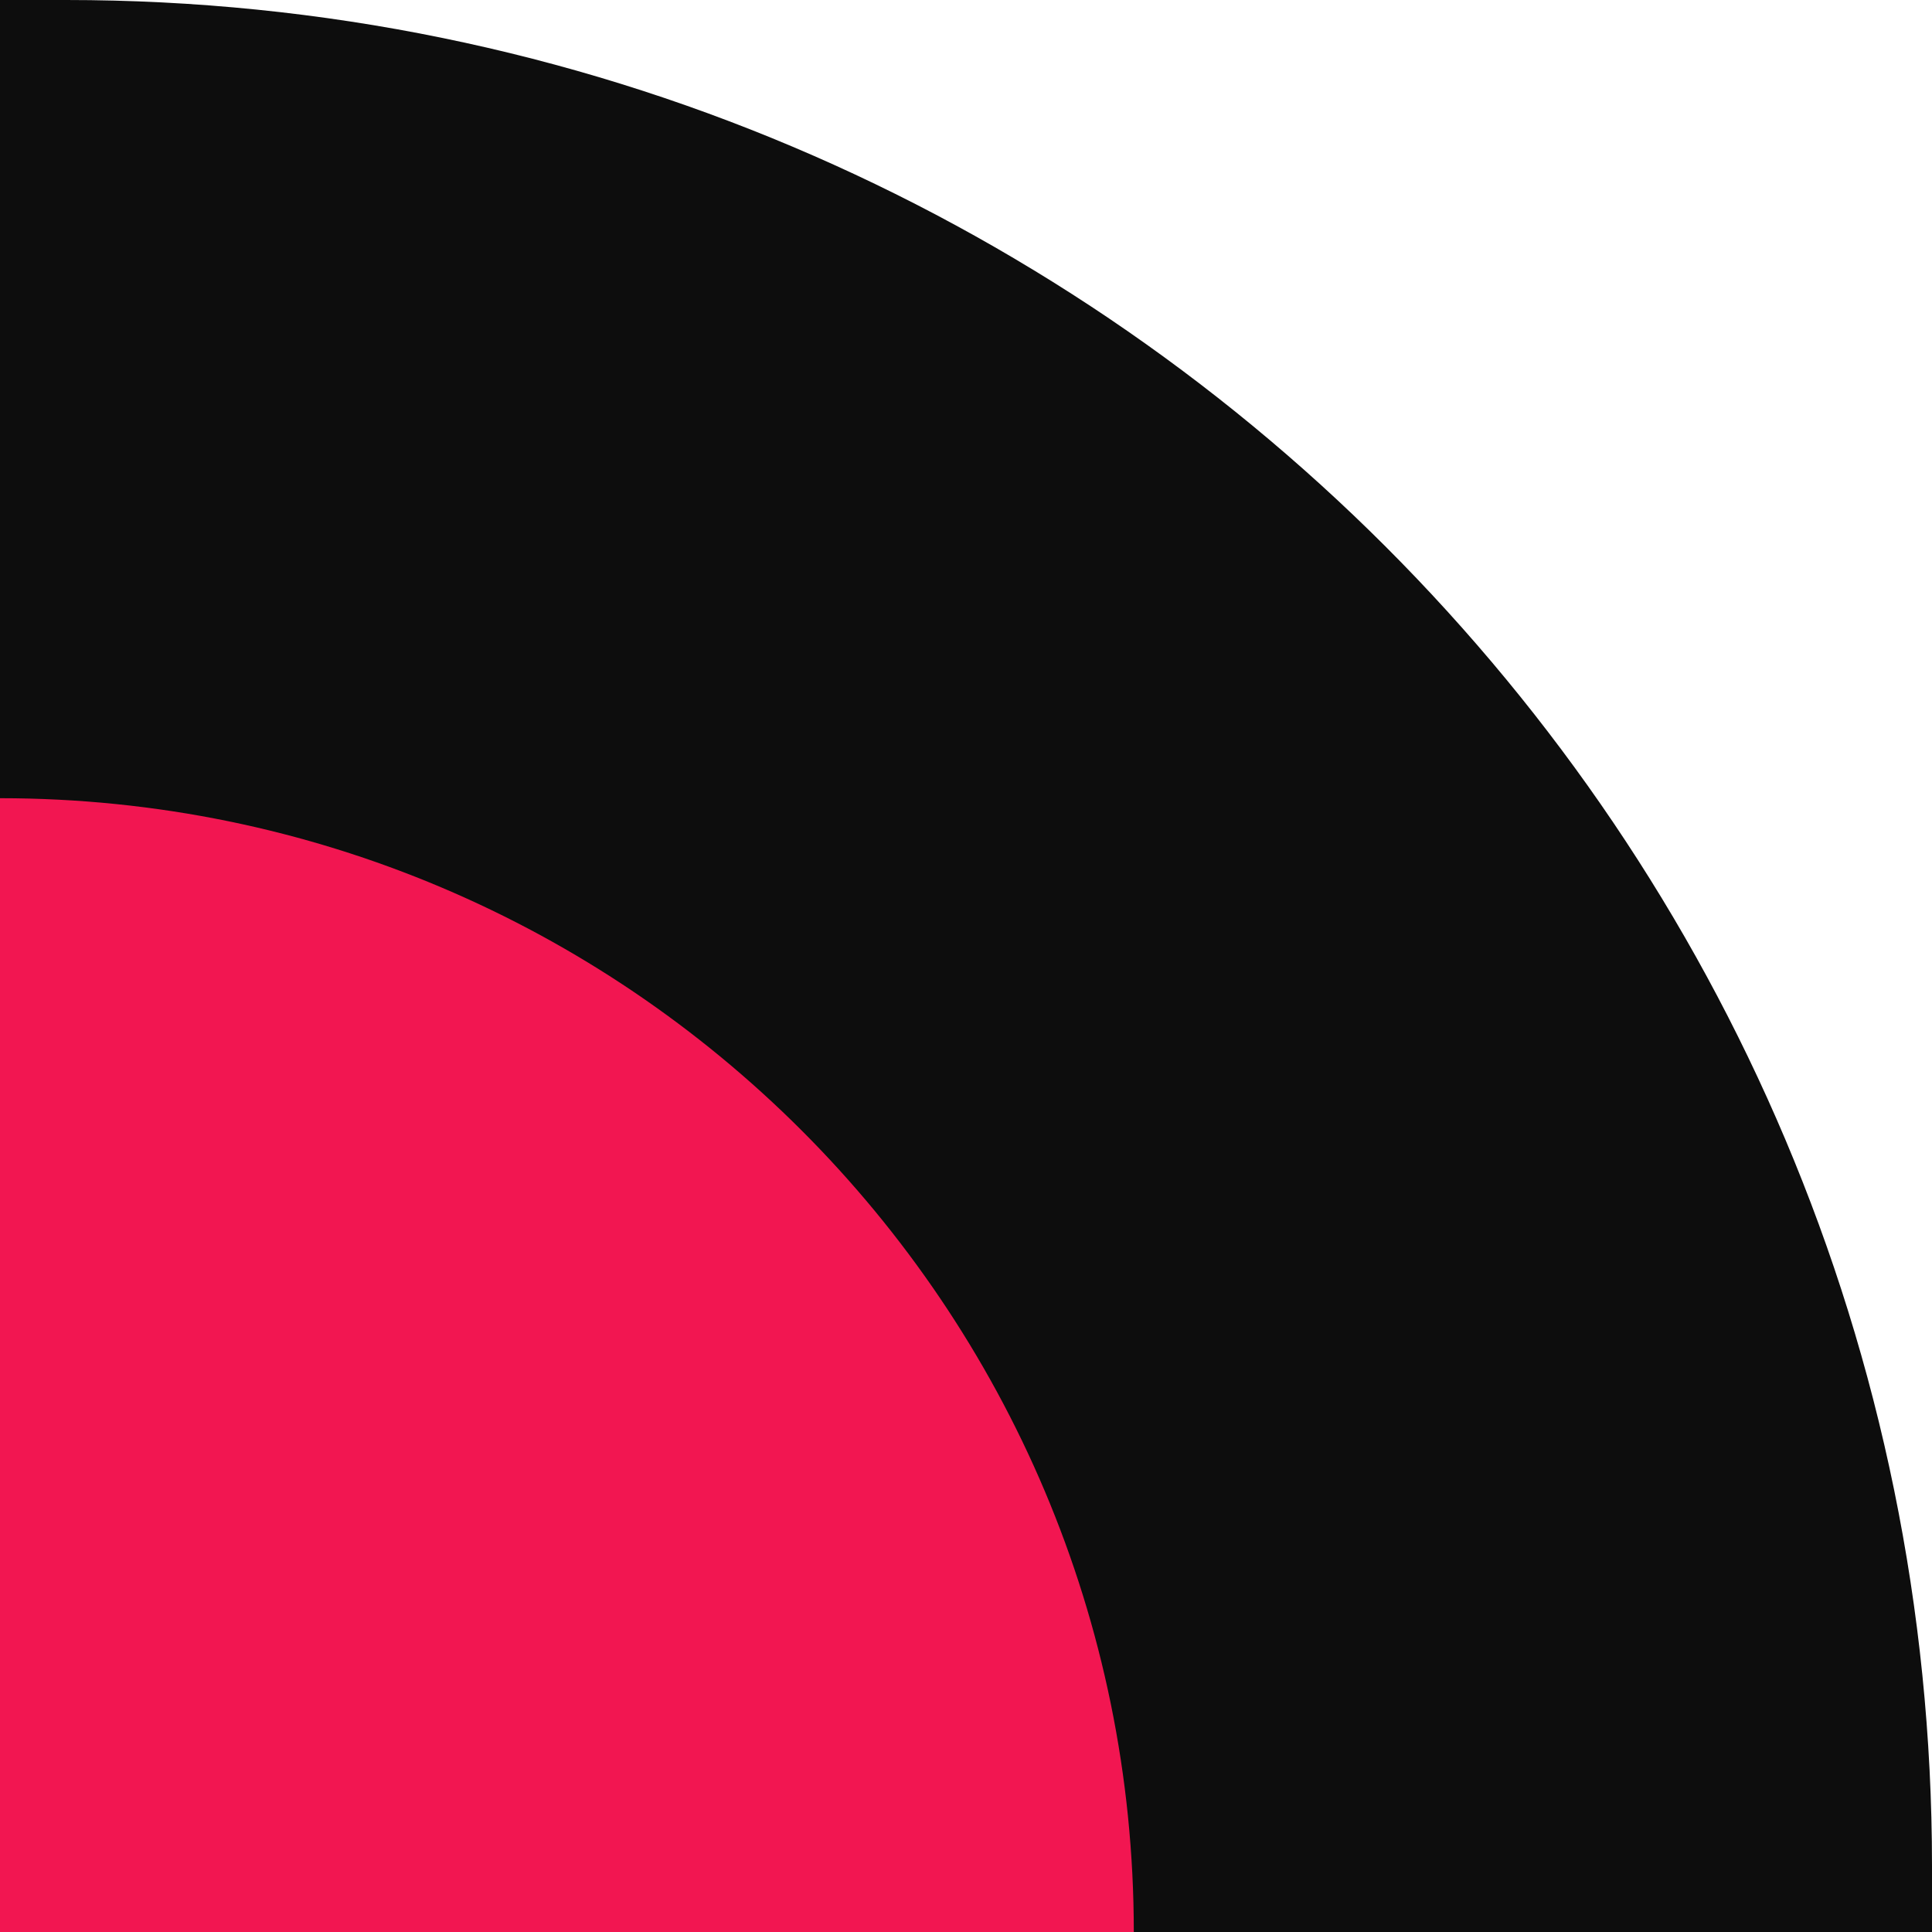
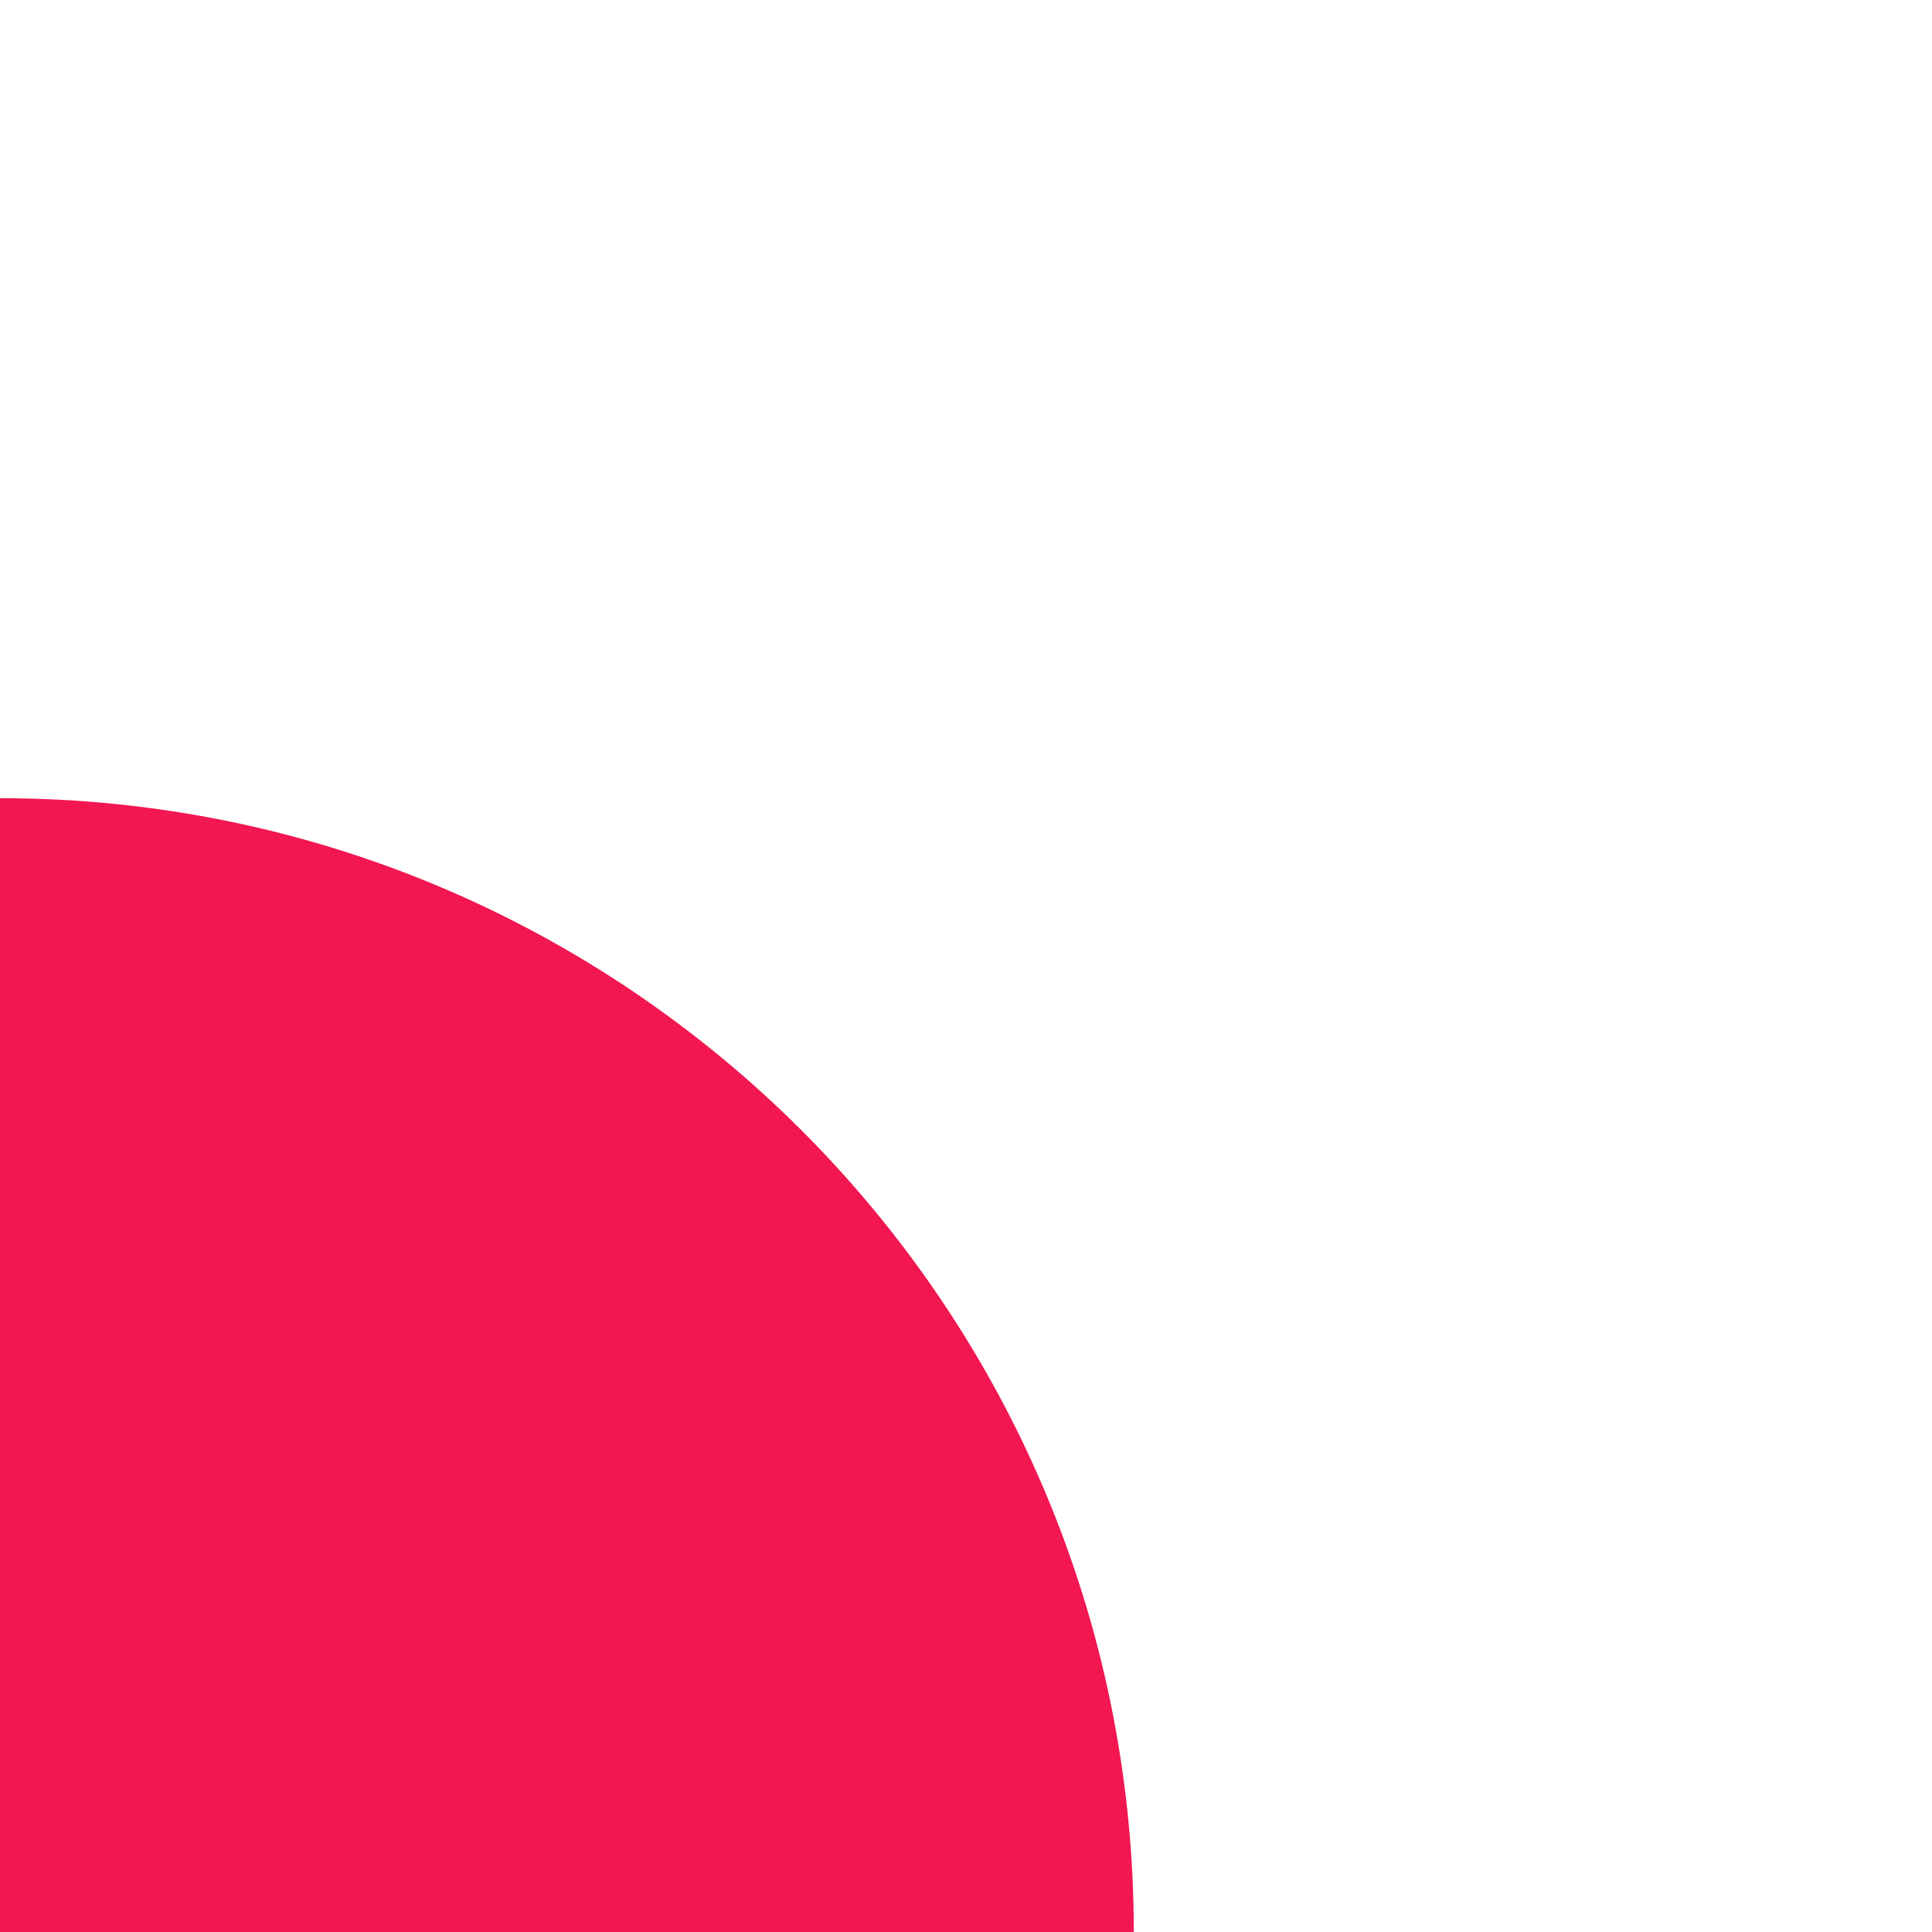
<svg xmlns="http://www.w3.org/2000/svg" width="1000" zoomAndPan="magnify" viewBox="0 0 750 750" height="1000" preserveAspectRatio="xMidYMid meet" version="1.0">
-   <path fill="#0d0d0d" d="M 0 750 L 750 750 L 750 724.297 C 750 324.297 425.703 0 25.703 0 L 0 0 Z M 0 750 " fill-opacity="1" fill-rule="nonzero" />
  <path fill="#f21651" d="M 0 750 L 440.141 750 C 440.141 507.043 242.957 309.859 0 309.859 Z M 0 750 " fill-opacity="1" fill-rule="nonzero" />
</svg>